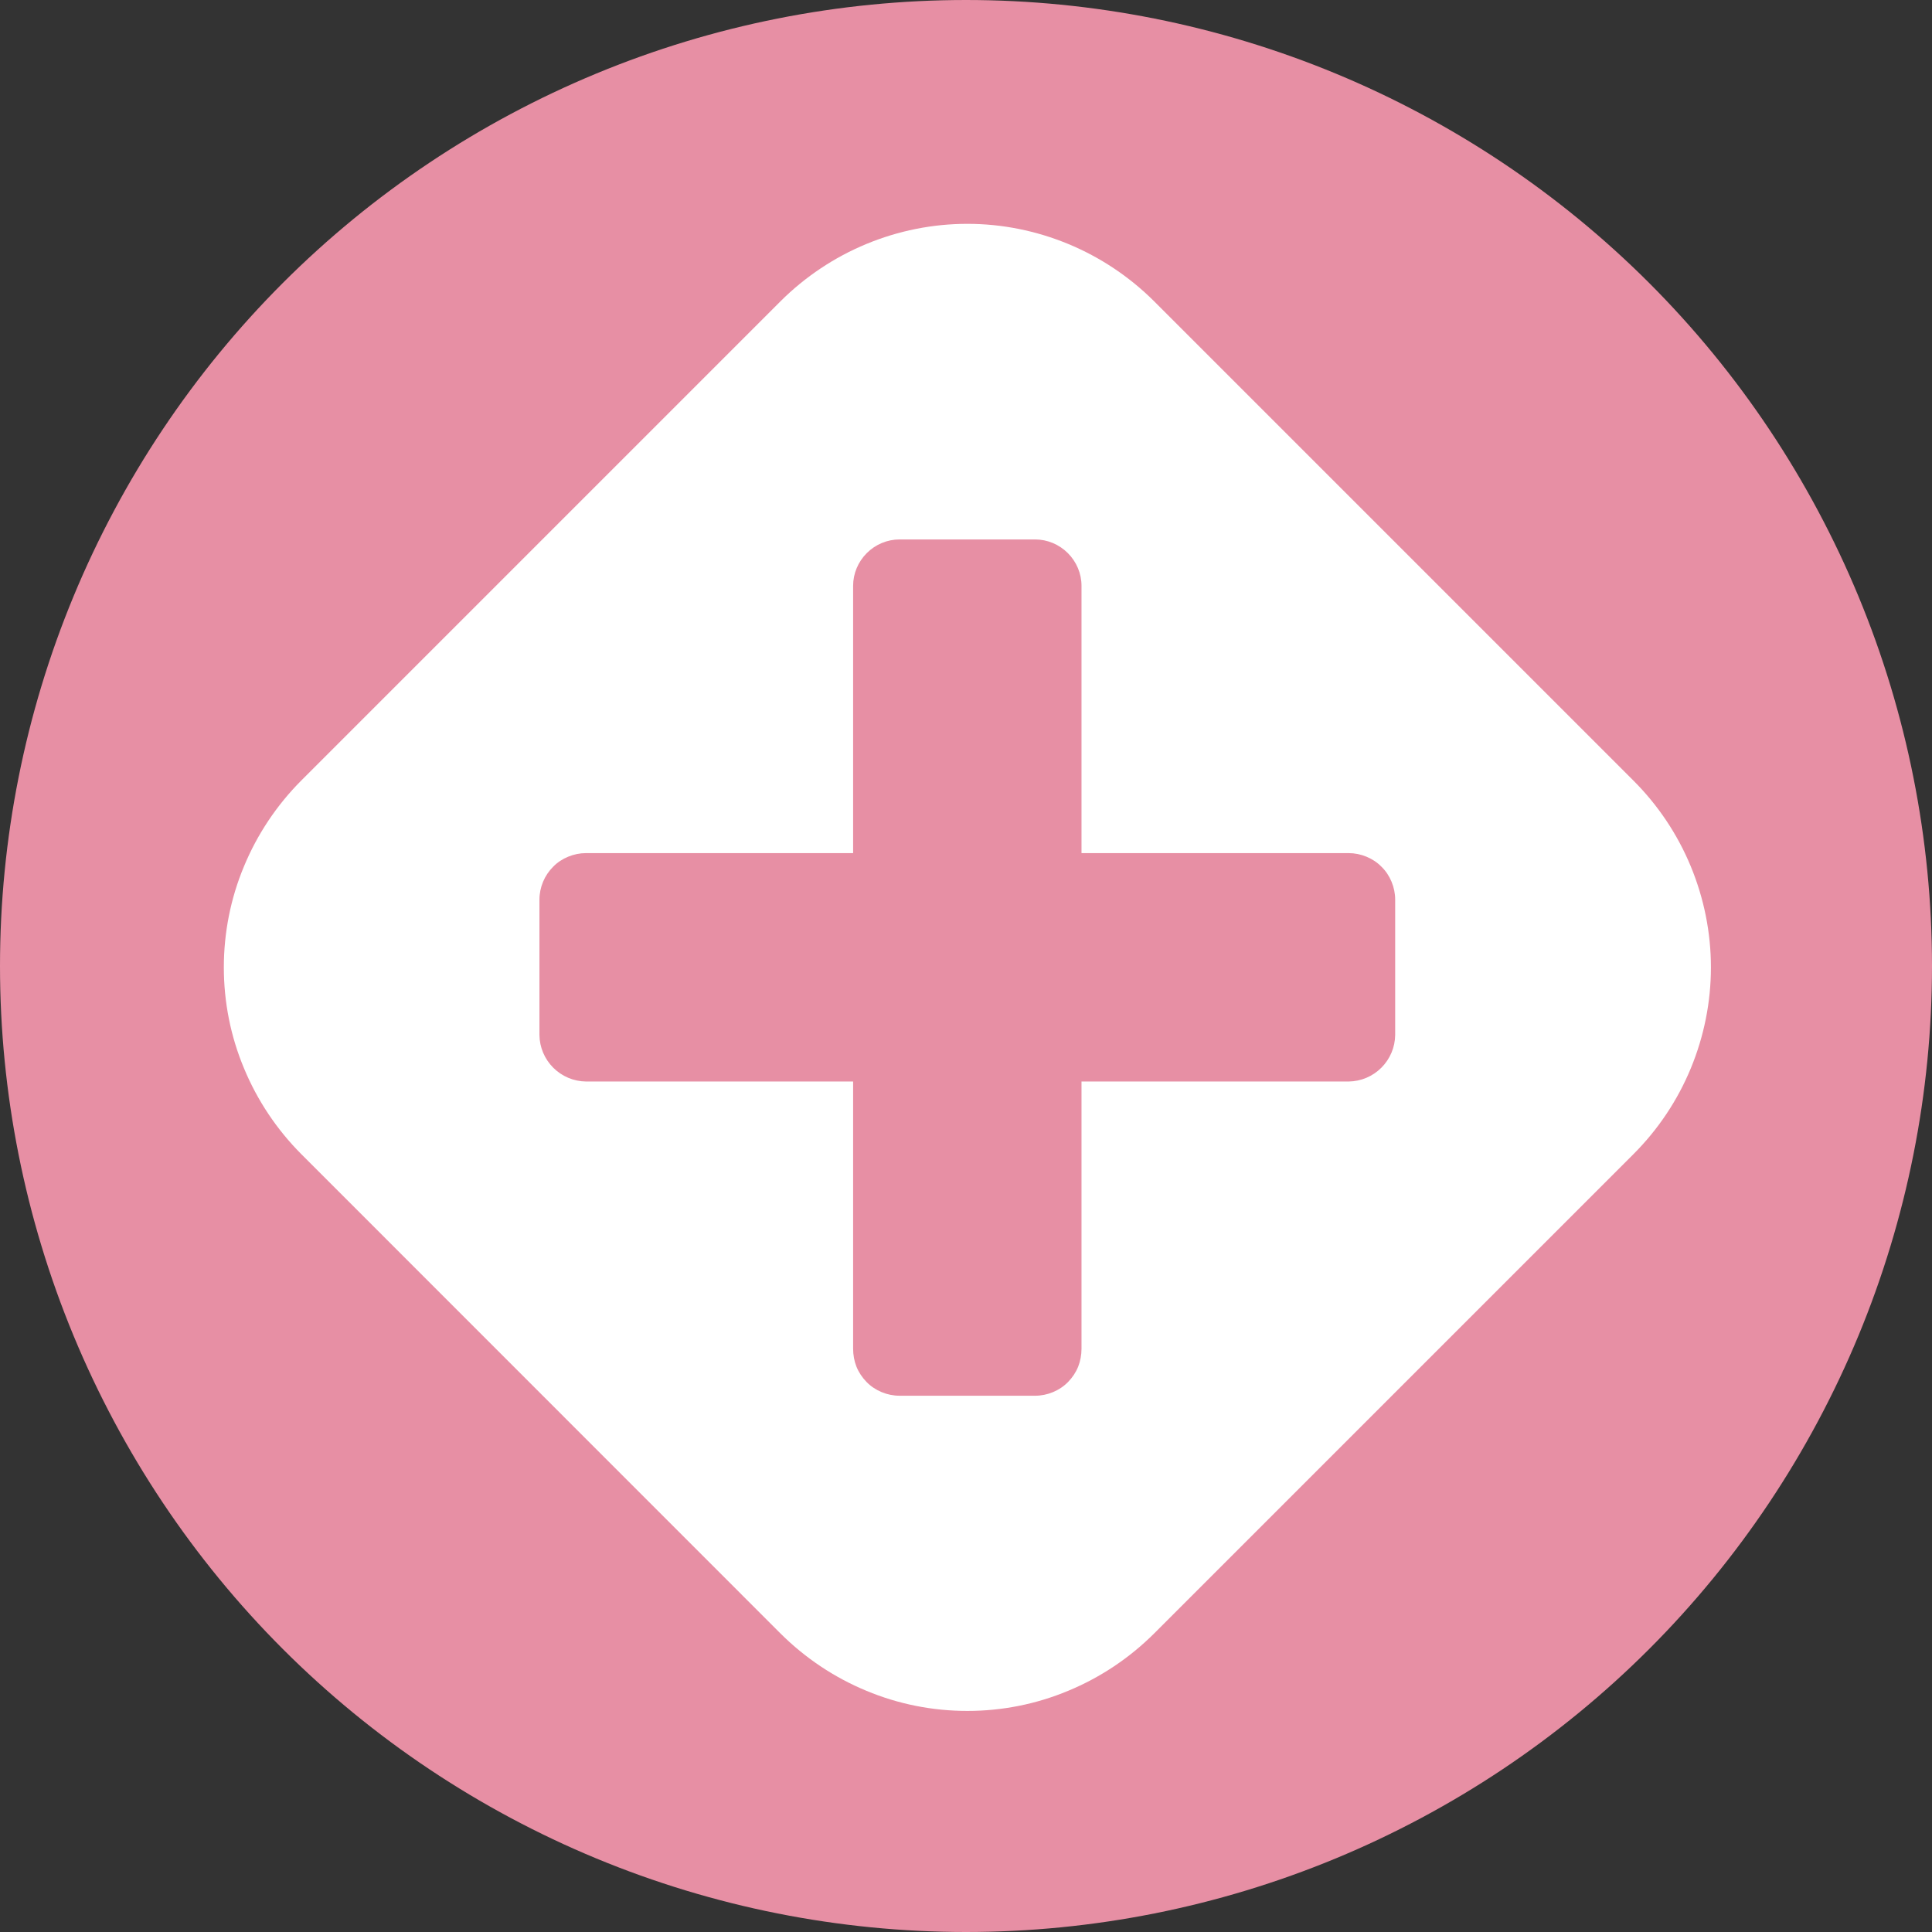
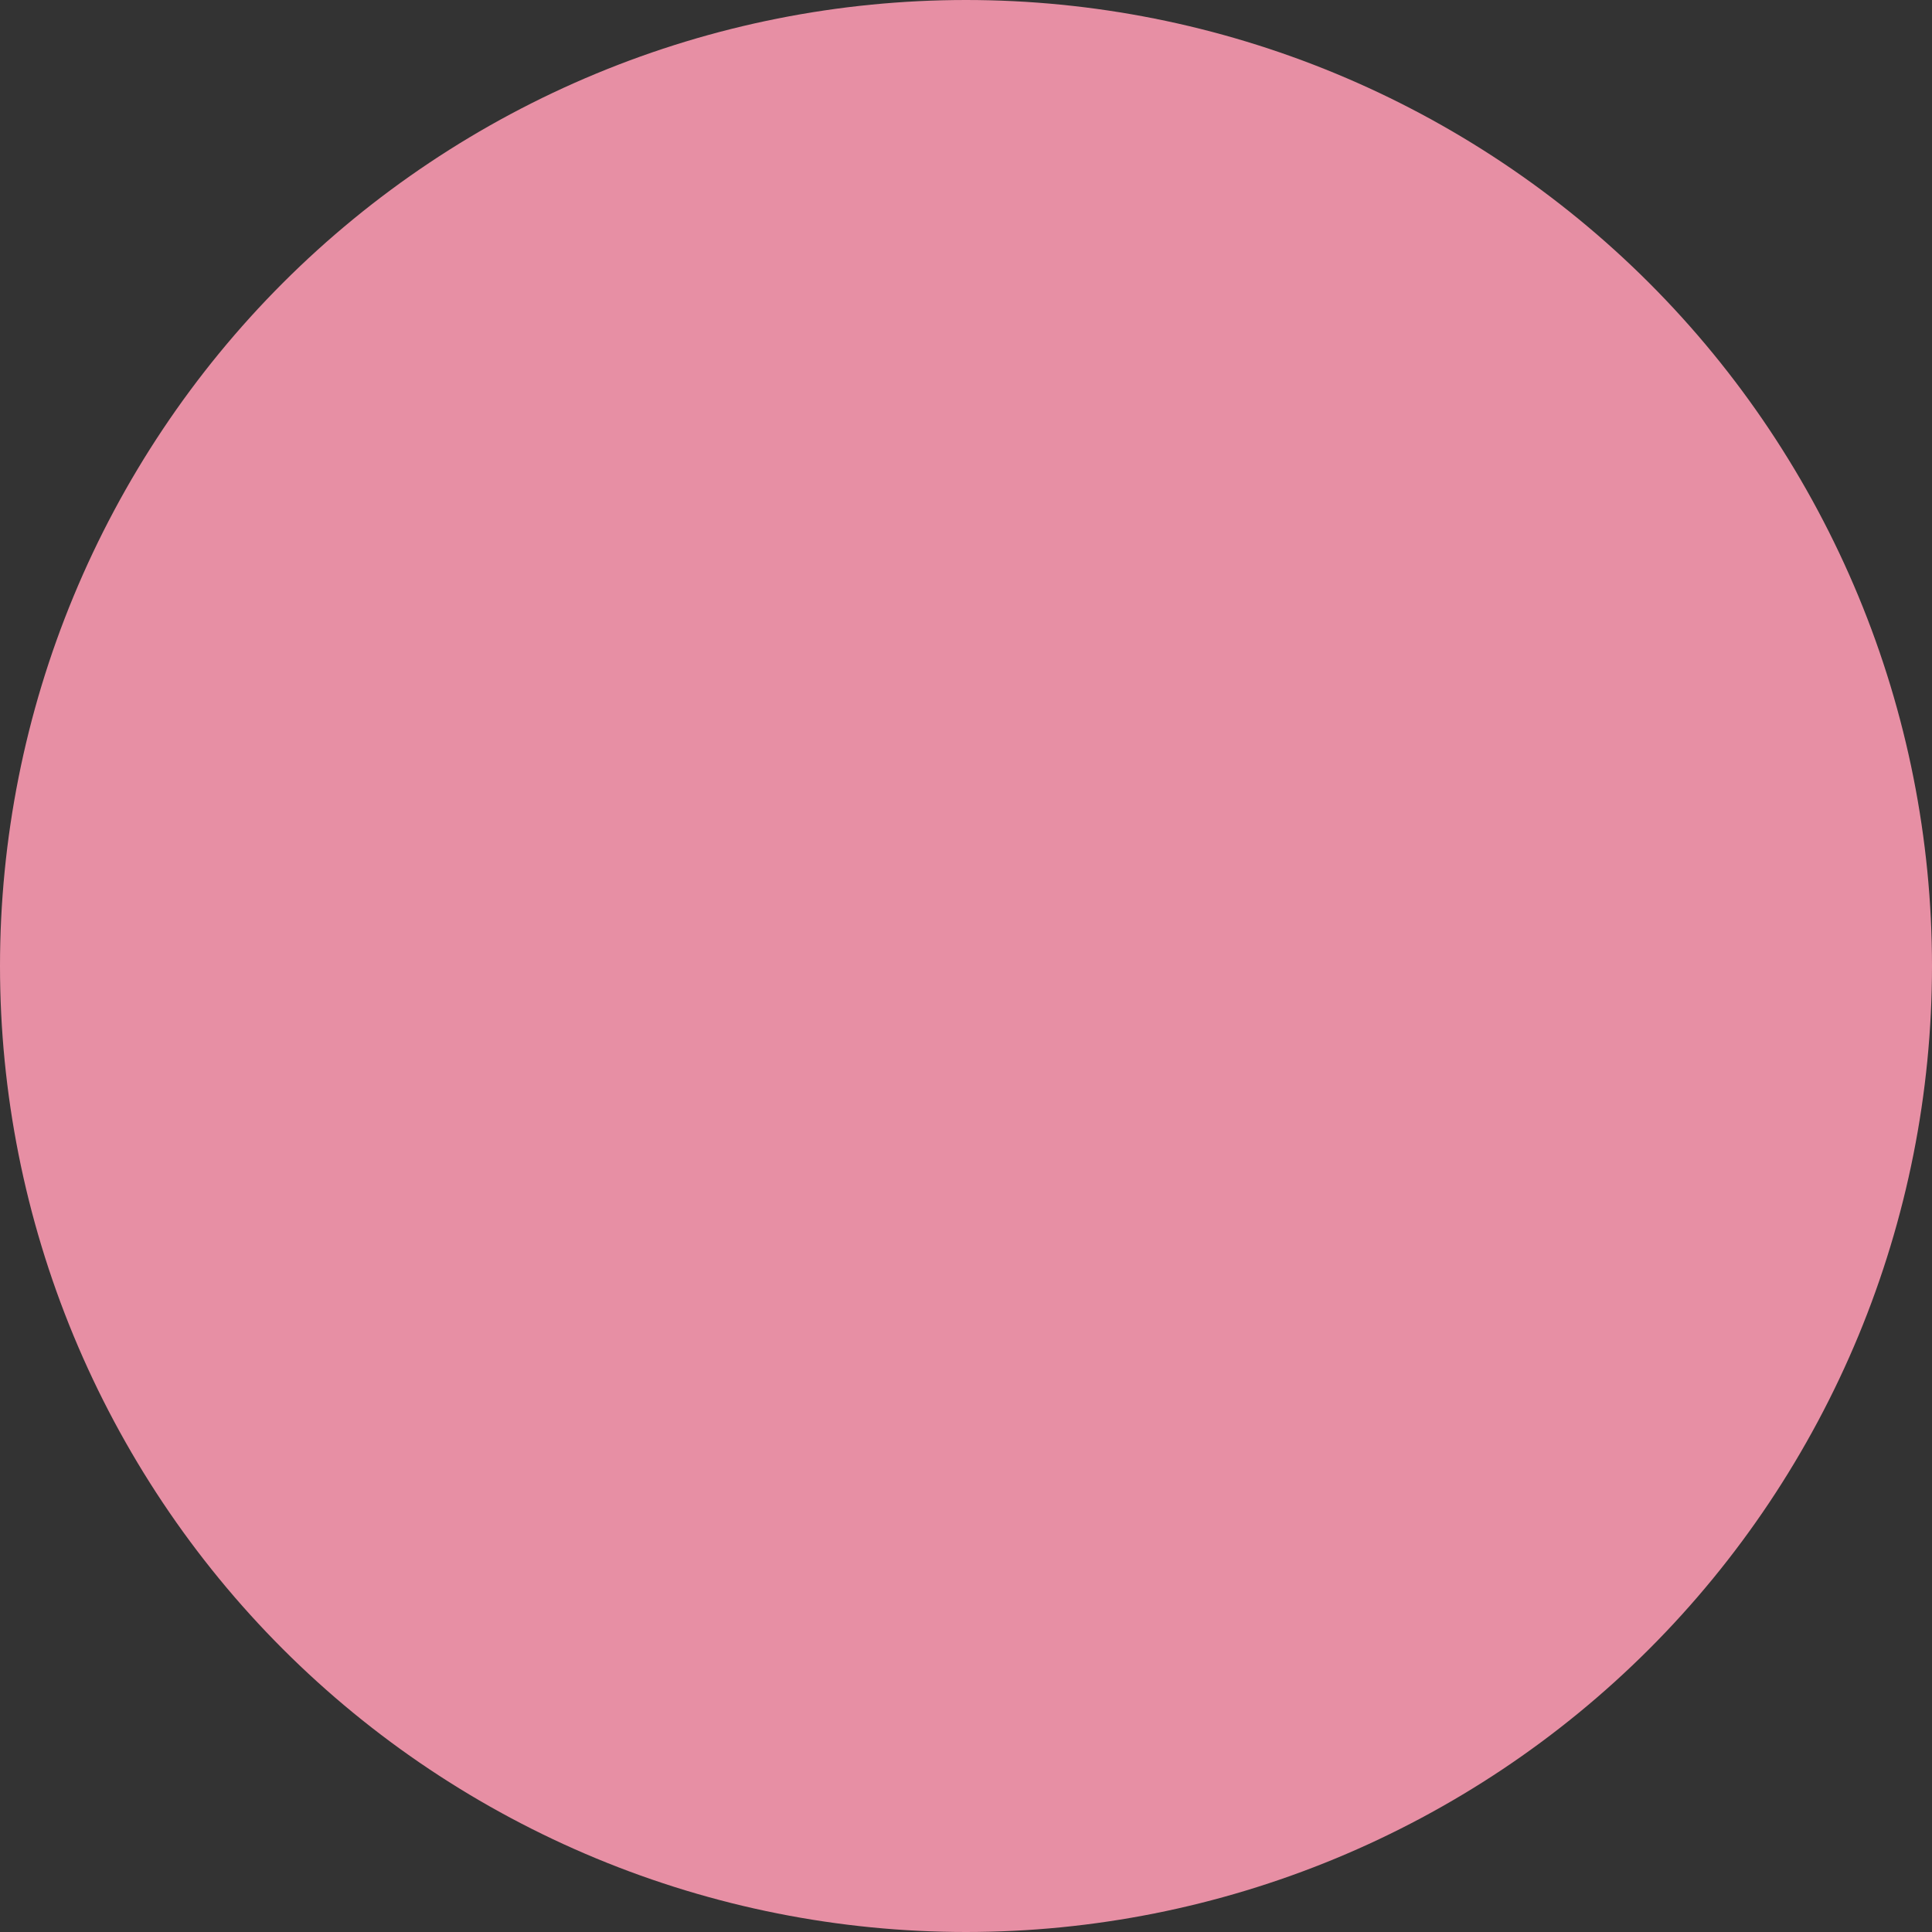
<svg xmlns="http://www.w3.org/2000/svg" width="14" height="14" viewBox="0 0 14 14" fill="none">
  <rect x="0" y="0" width="14" height="14" fill="#333333" stroke="none" />
  <path opacity="0.9" d="M0 7C-1.36979e-08 7.919 0.181 8.829 0.533 9.679C0.885 10.528 1.4 11.3 2.05 11.95C2.7 12.6 3.472 13.115 4.321 13.467C5.17 13.819 6.081 14 7 14C7.919 14 8.829 13.819 9.679 13.467C10.528 13.115 11.3 12.6 11.95 11.95C12.6 11.3 13.115 10.528 13.467 9.679C13.819 8.829 14 7.919 14 7C14 6.081 13.819 5.17 13.467 4.321C13.115 3.472 12.6 2.7 11.95 2.05C11.3 1.4 10.528 0.885 9.679 0.533C8.829 0.181 7.919 0 7 0C6.081 0 5.17 0.181 4.321 0.533C3.472 0.885 2.7 1.4 2.05 2.05C1.4 2.7 0.885 3.472 0.533 4.321C0.181 5.17 -1.36979e-08 6.081 0 7Z" fill="#FB99B0" />
-   <path d="M11.837 5.657L8.362 2.182C8.184 2.005 7.973 1.864 7.741 1.768C7.509 1.672 7.261 1.622 7.01 1.622C6.758 1.622 6.51 1.672 6.278 1.768C6.046 1.864 5.835 2.005 5.657 2.182L2.182 5.657C2.005 5.835 1.864 6.046 1.768 6.278C1.671 6.51 1.622 6.759 1.622 7.01C1.622 7.261 1.671 7.509 1.768 7.741C1.864 7.973 2.005 8.184 2.182 8.362L5.657 11.838C5.835 12.015 6.046 12.156 6.278 12.252C6.51 12.349 6.758 12.398 7.01 12.398C7.261 12.398 7.509 12.349 7.741 12.252C7.973 12.156 8.184 12.015 8.362 11.838L11.837 8.363C12.015 8.185 12.156 7.974 12.252 7.742C12.348 7.51 12.398 7.261 12.398 7.01C12.398 6.759 12.348 6.51 12.252 6.278C12.156 6.046 12.015 5.835 11.837 5.657ZM10.11 7.5C10.109 7.589 10.073 7.674 10.01 7.737C9.947 7.8 9.862 7.836 9.773 7.837H7.837V9.773C7.837 9.818 7.829 9.862 7.813 9.903C7.796 9.945 7.771 9.982 7.74 10.014C7.709 10.046 7.671 10.071 7.63 10.088C7.589 10.105 7.545 10.114 7.5 10.114H6.519C6.474 10.114 6.43 10.105 6.389 10.088C6.348 10.071 6.31 10.046 6.279 10.014C6.248 9.982 6.223 9.945 6.206 9.903C6.19 9.862 6.182 9.818 6.182 9.773V7.837H4.246C4.157 7.836 4.072 7.8 4.009 7.737C3.946 7.674 3.91 7.589 3.909 7.5V6.519C3.909 6.475 3.918 6.431 3.935 6.39C3.952 6.349 3.977 6.312 4.008 6.281C4.039 6.249 4.076 6.225 4.117 6.208C4.158 6.191 4.202 6.182 4.246 6.182H6.182V4.245C6.182 4.156 6.218 4.071 6.281 4.008C6.344 3.945 6.429 3.909 6.519 3.909H7.5C7.59 3.909 7.675 3.945 7.738 4.008C7.801 4.071 7.837 4.156 7.837 4.245V6.182H9.773C9.817 6.182 9.861 6.191 9.902 6.208C9.943 6.225 9.98 6.249 10.011 6.281C10.043 6.312 10.067 6.349 10.084 6.39C10.101 6.431 10.11 6.475 10.11 6.519V7.5Z" fill="white" />
</svg>